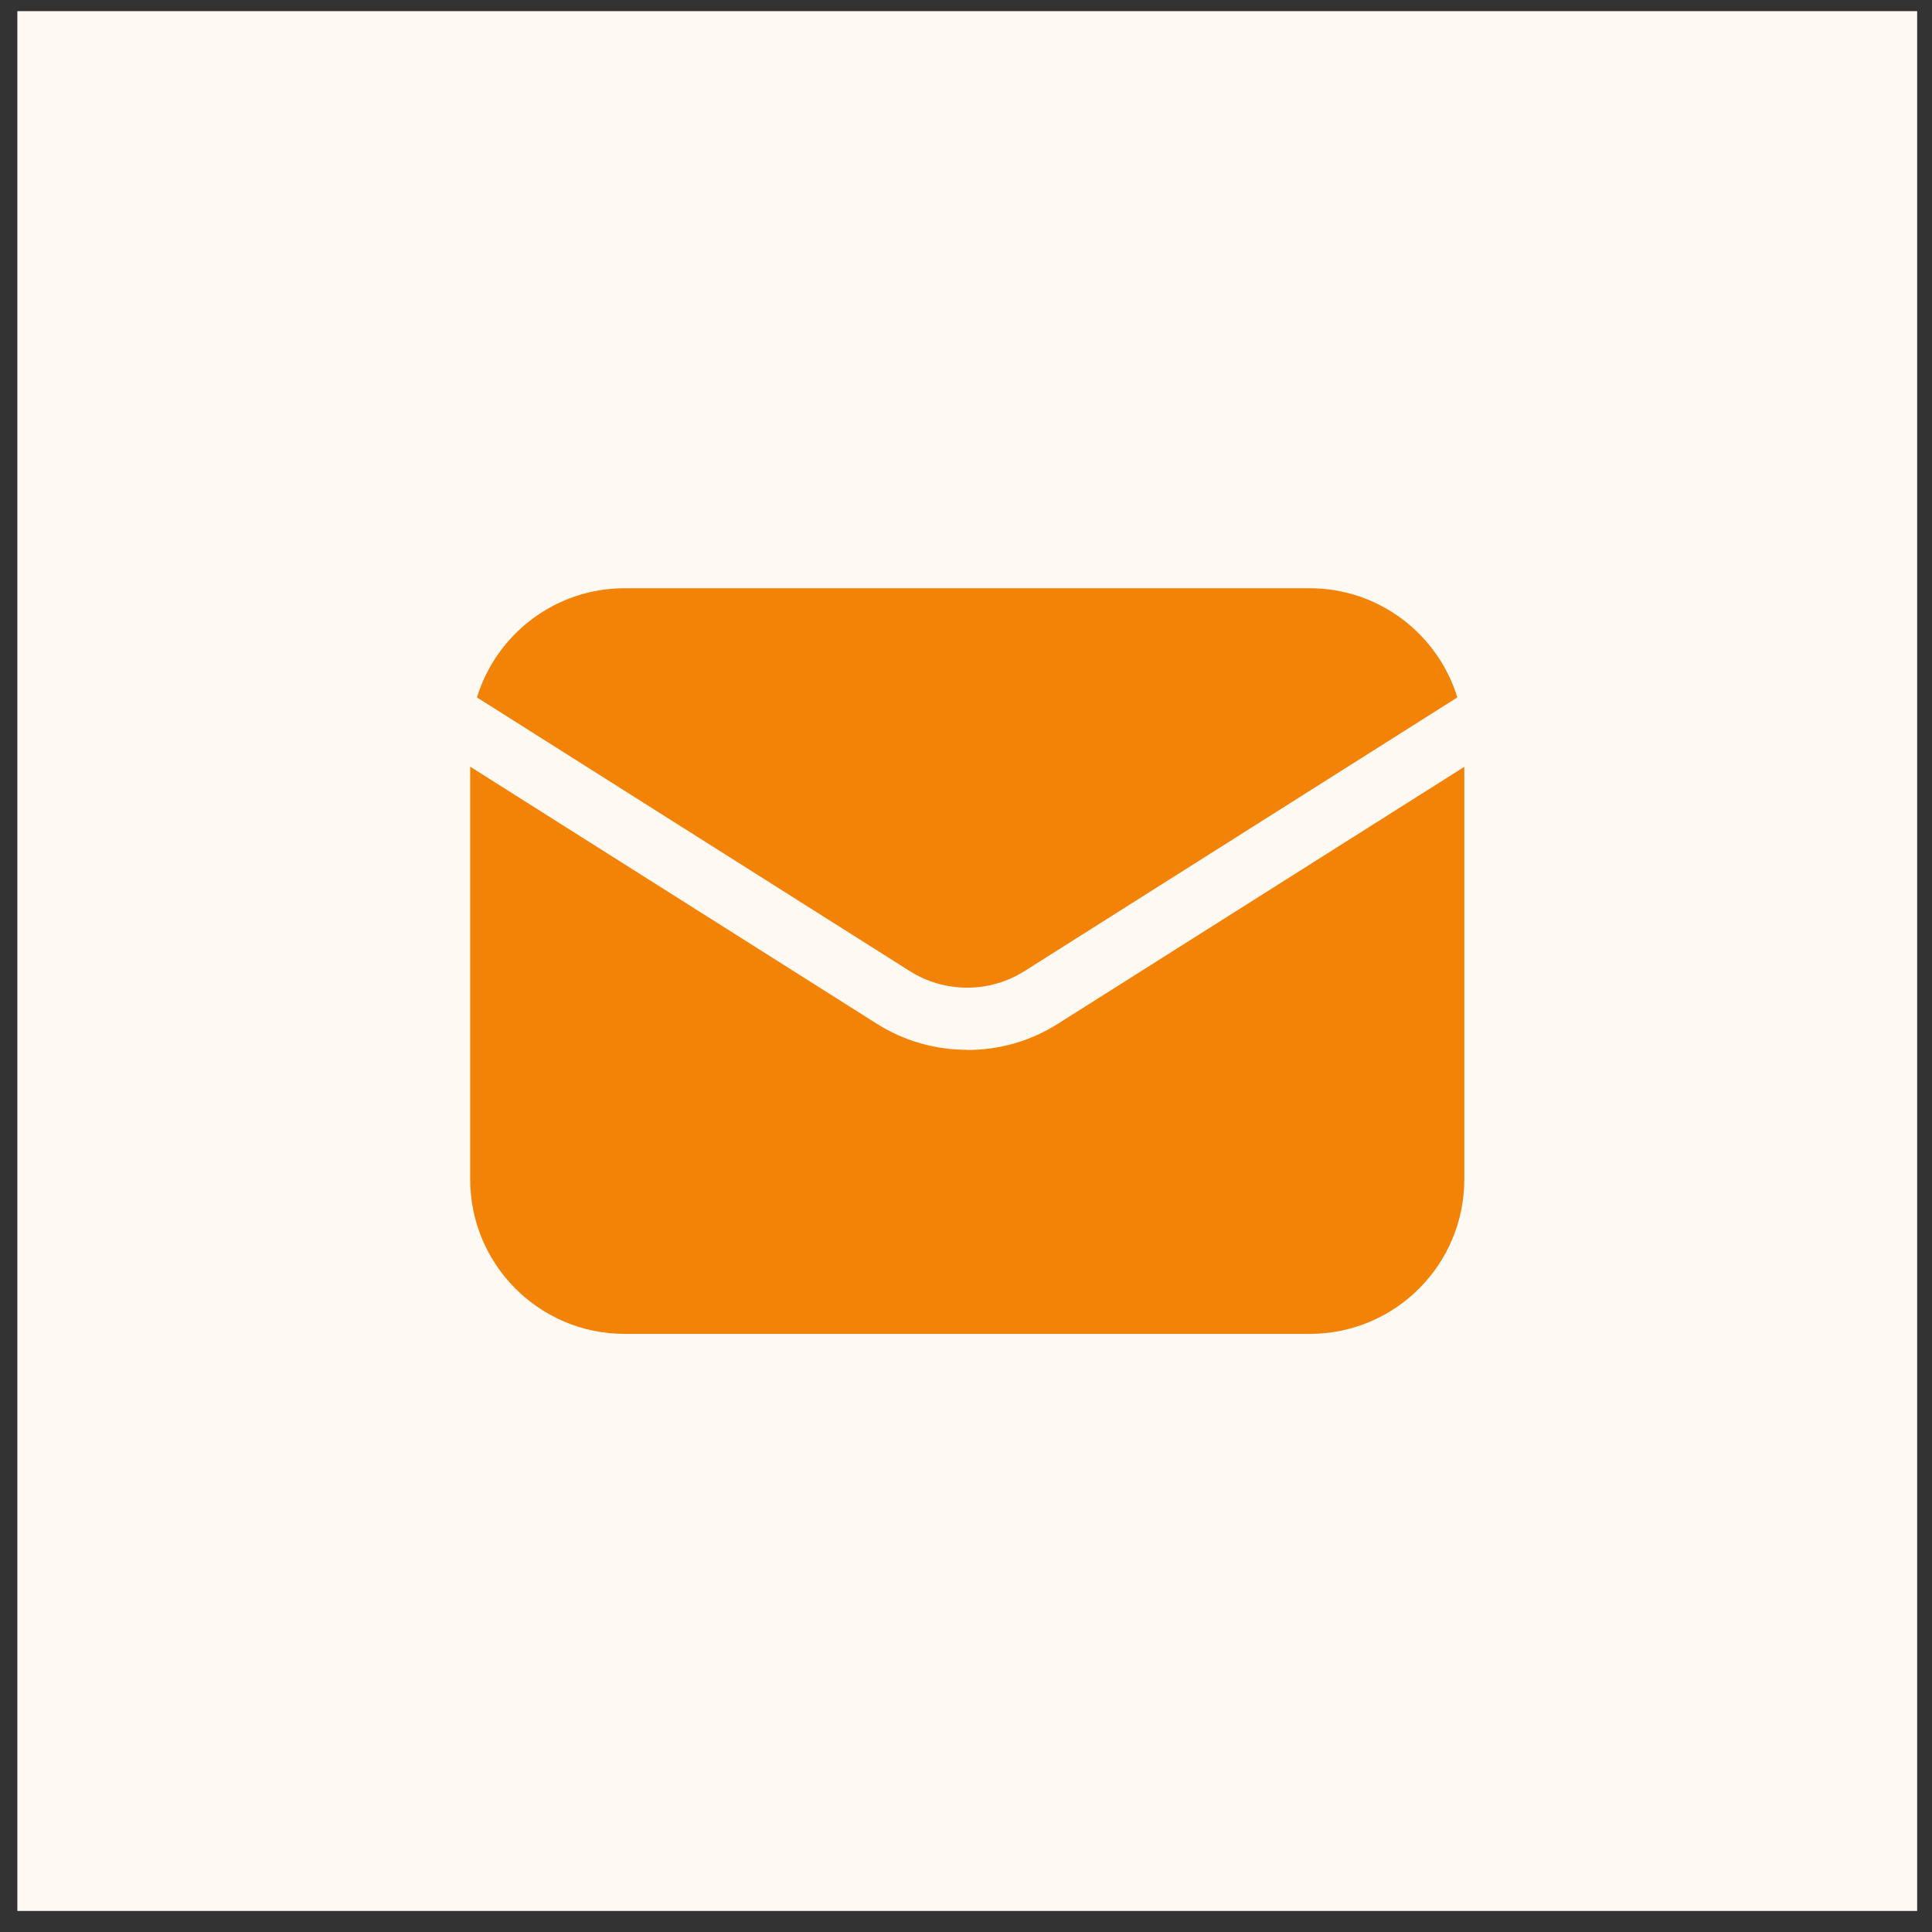
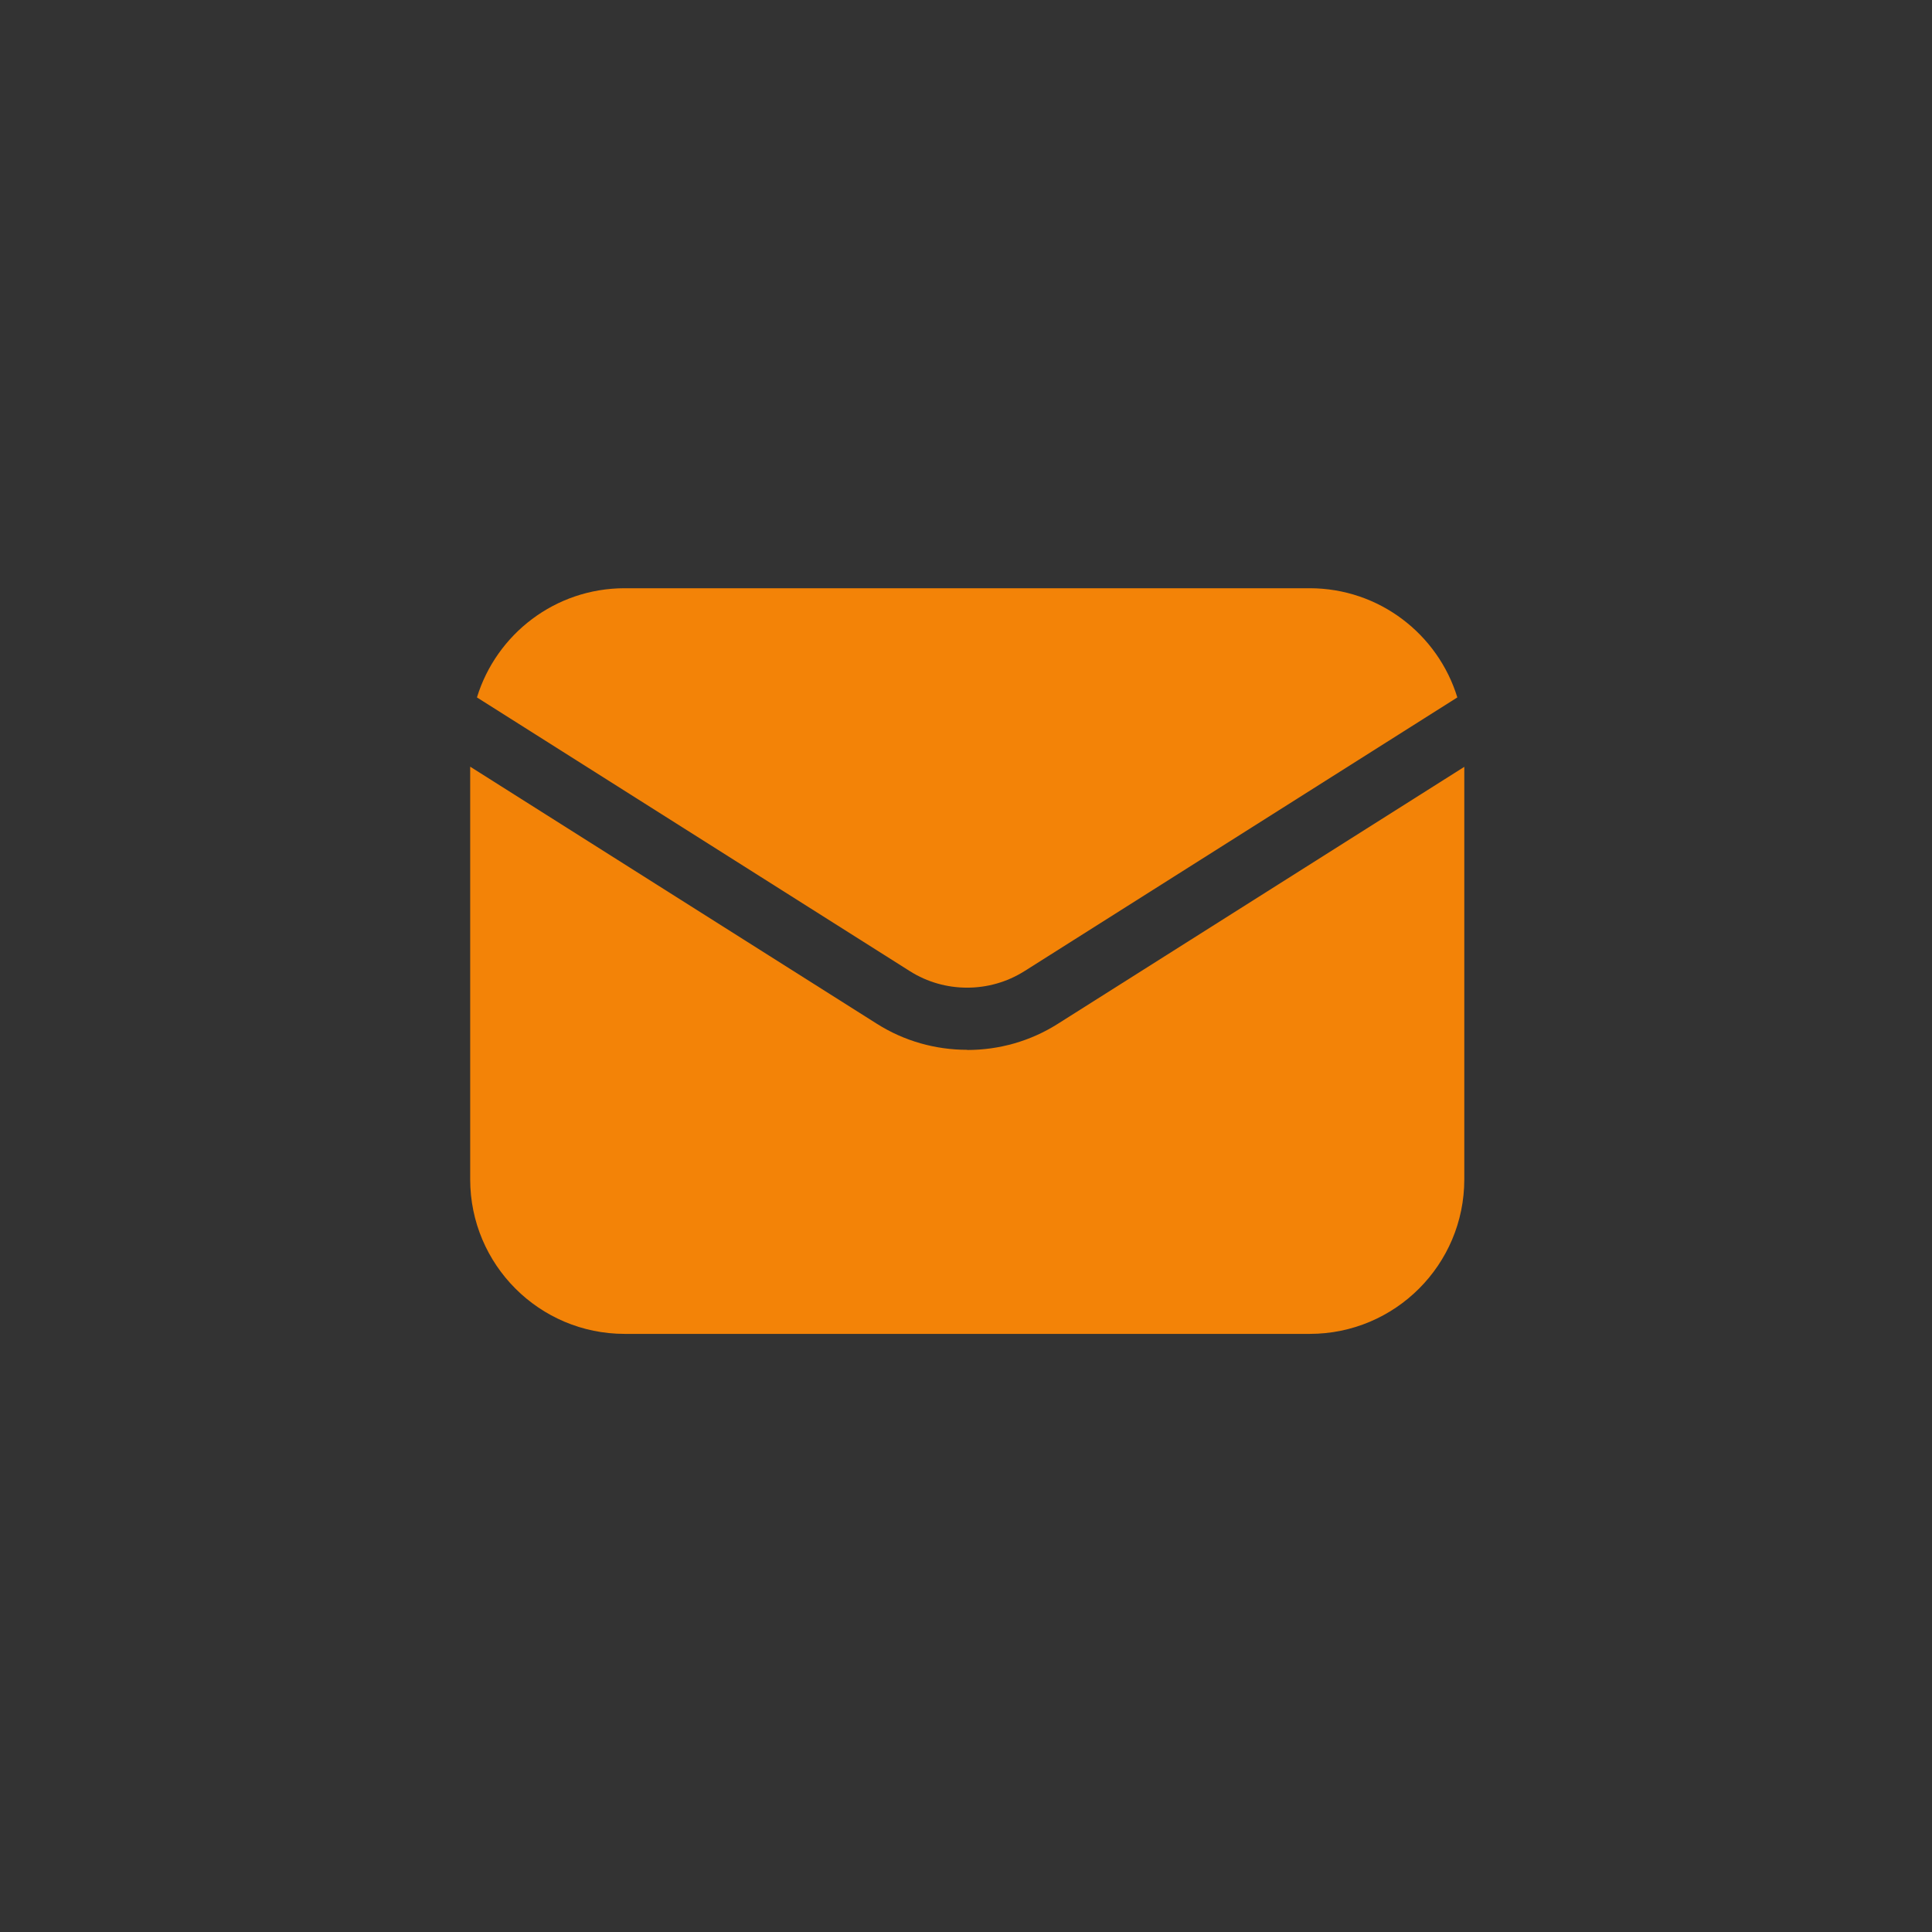
<svg xmlns="http://www.w3.org/2000/svg" width="60" height="60" viewBox="0 0 60 60" fill="none">
  <rect x="0" y="0" width="60" height="60" fill="#333333" stroke="none" />
-   <rect x="1.539" y="1.346" width="57" height="57" fill="#FFF9F4" stroke="#FFF9F4" stroke-width="2" />
  <path d="M31.812 30.162L45.259 21.659C44.656 19.696 42.832 18.268 40.671 18.268H19.401C17.239 18.268 15.415 19.696 14.812 21.659L28.26 30.162C29.336 30.843 30.734 30.843 31.81 30.162H31.812Z" fill="#F38307" />
  <path d="M30.037 32.603C29.057 32.603 28.083 32.334 27.23 31.793L14.602 23.81V36.626C14.602 39.273 16.748 41.425 19.401 41.425H40.676C43.324 41.425 45.475 39.278 45.475 36.626V23.815L32.848 31.798C31.994 32.339 31.02 32.608 30.04 32.608L30.037 32.603Z" fill="#F38307" />
</svg>